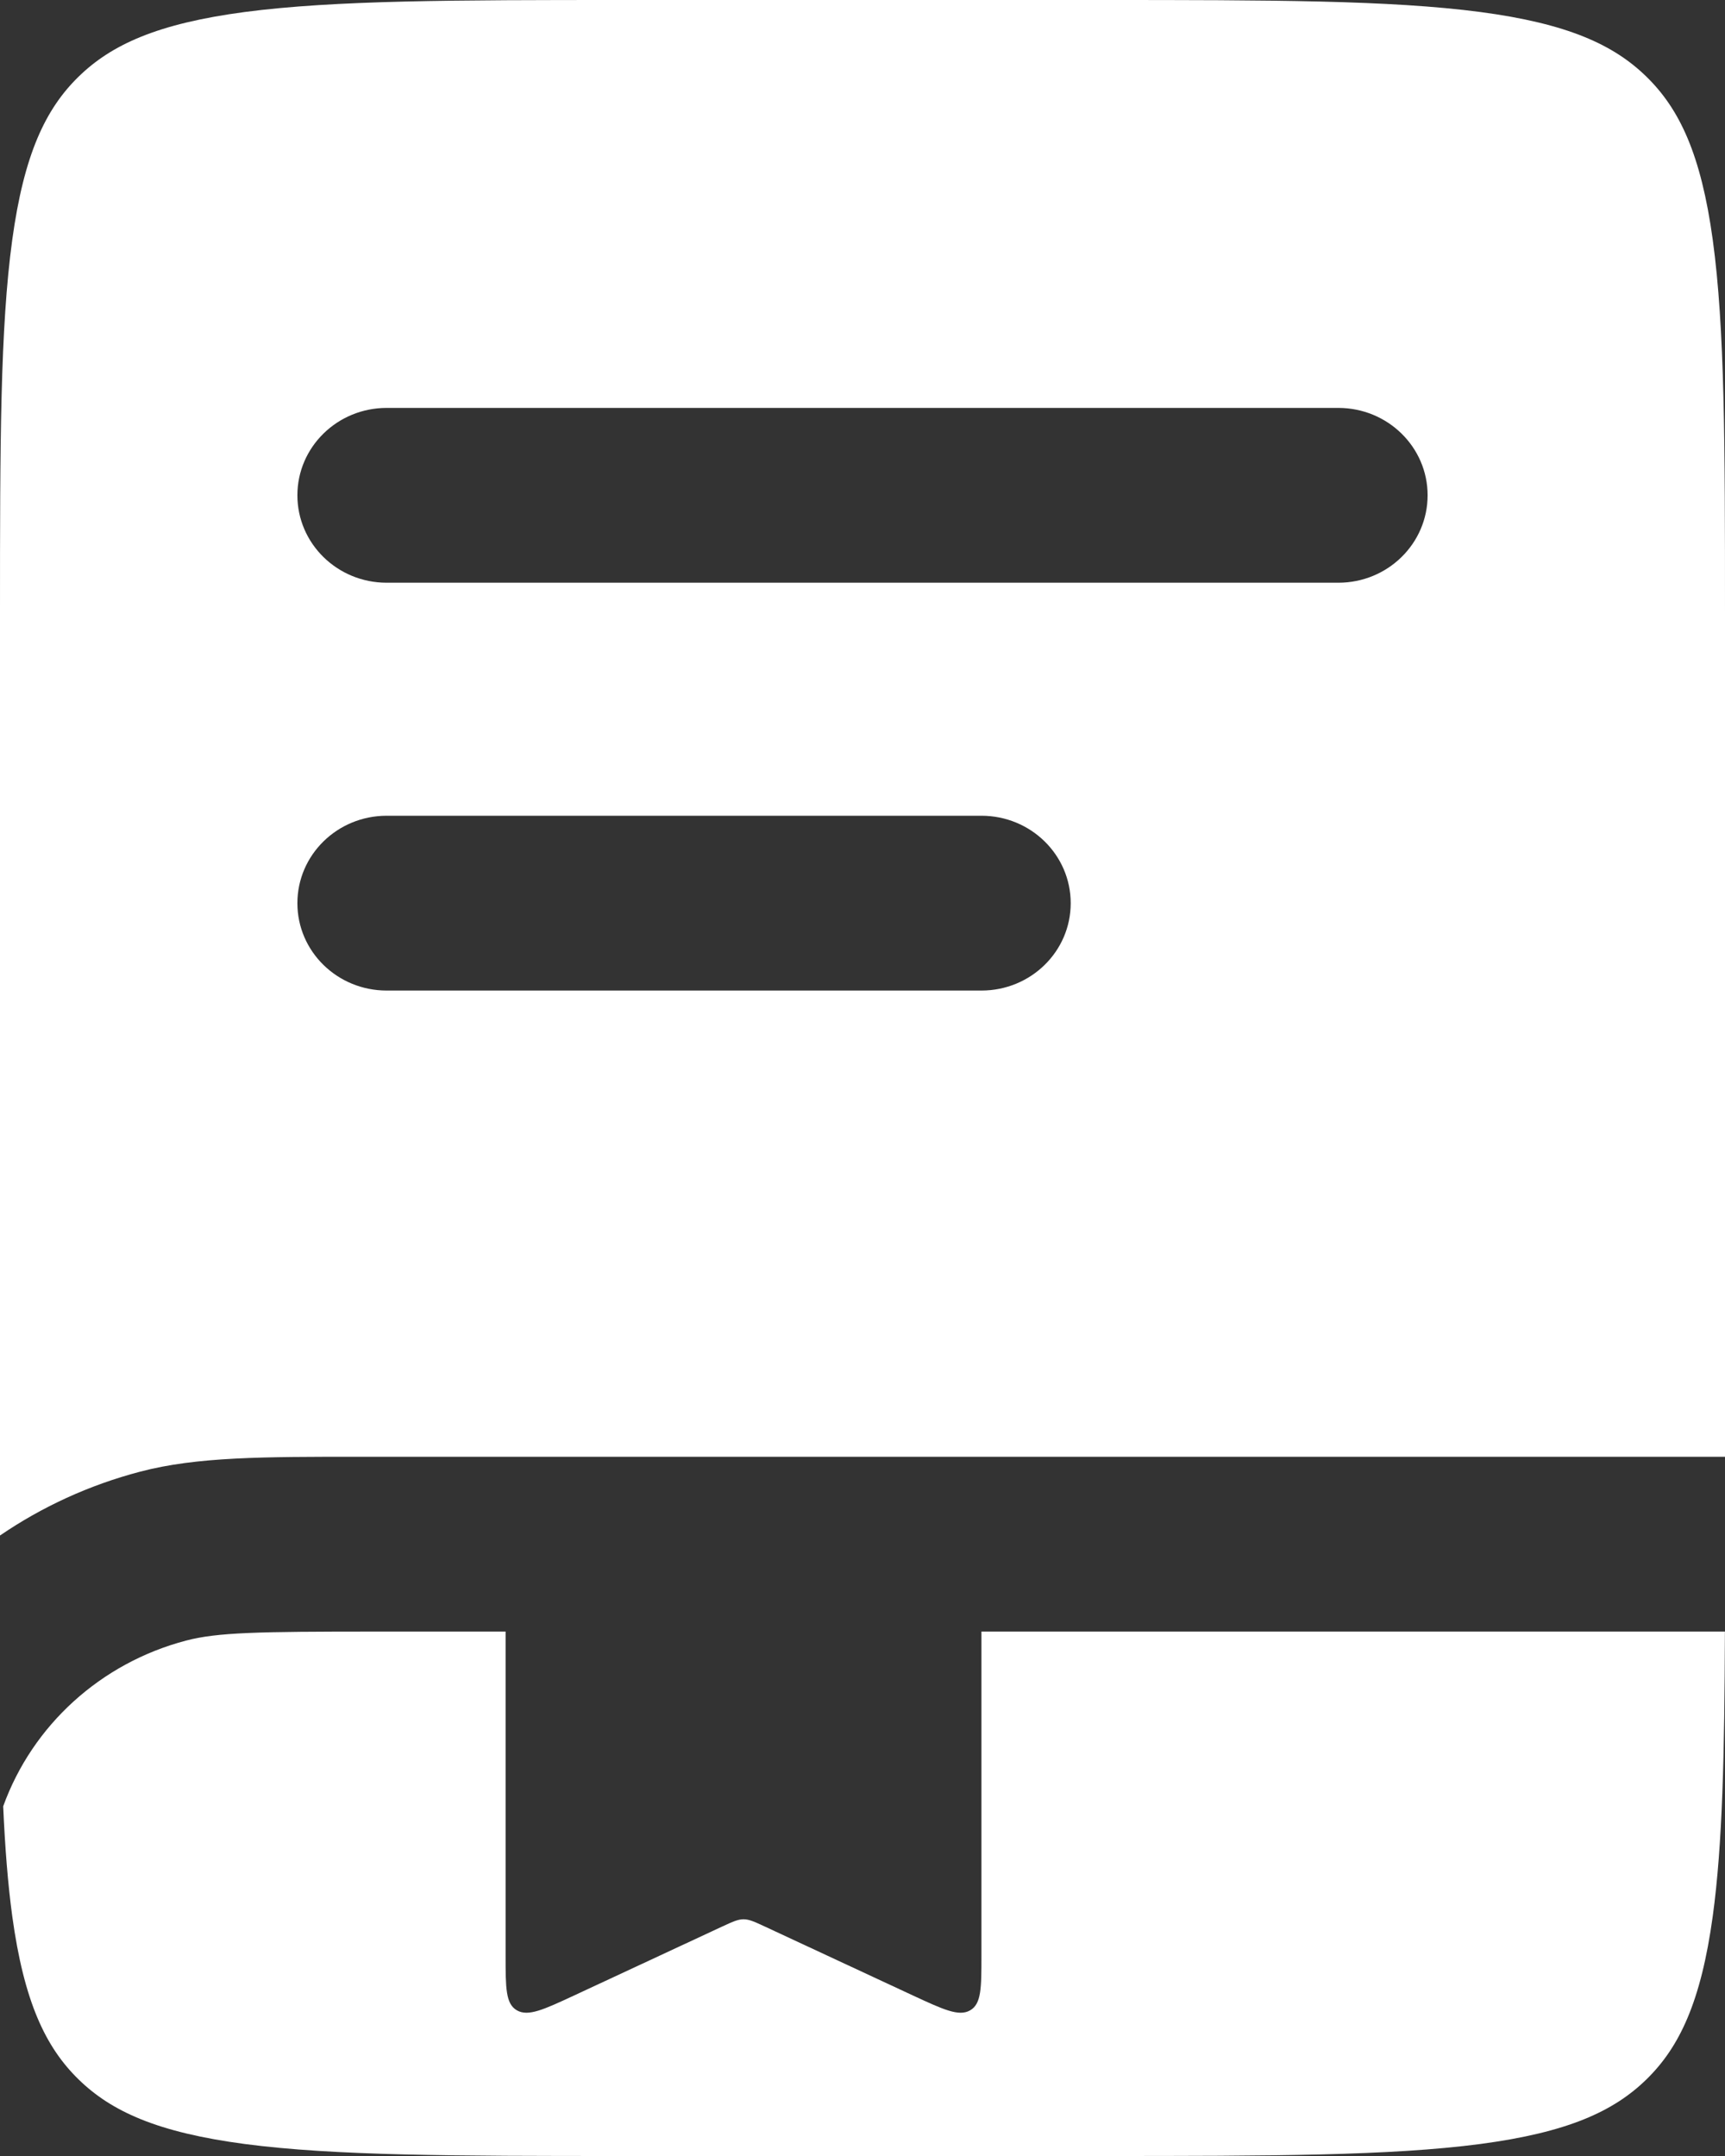
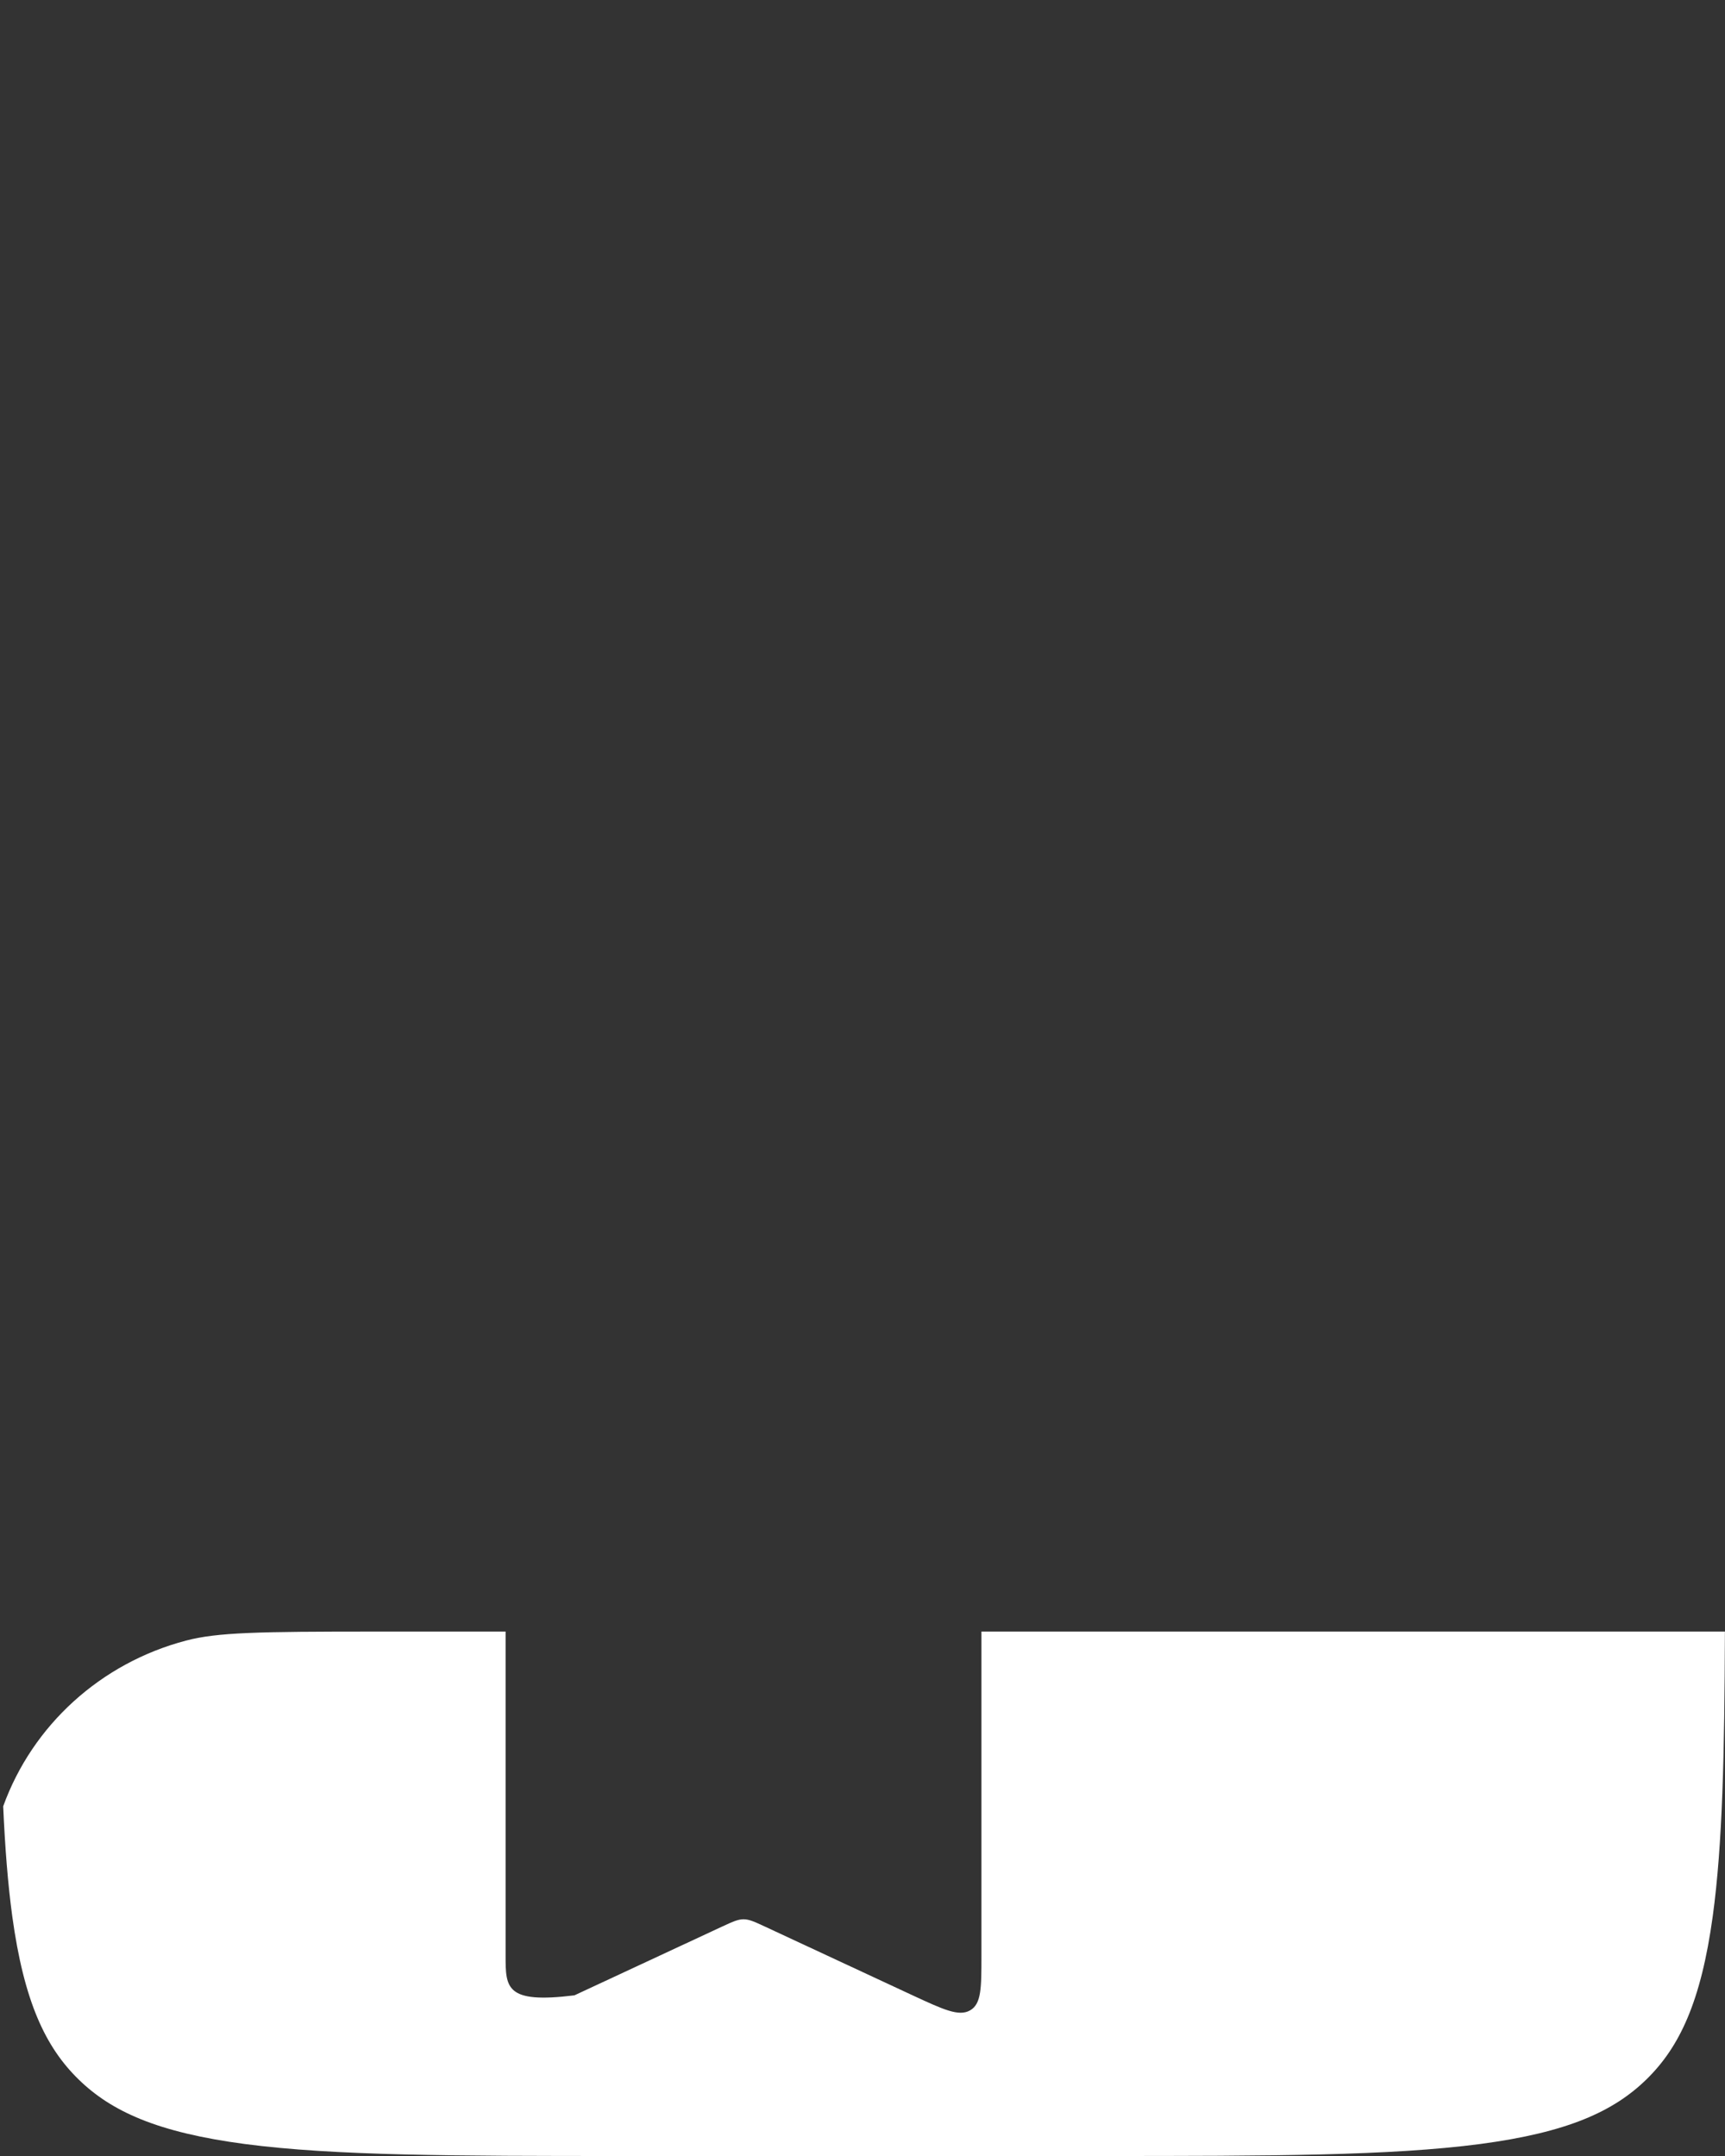
<svg xmlns="http://www.w3.org/2000/svg" width="20" height="25" viewBox="0 0 20 25" fill="none">
  <rect x="0" y="0" width="20" height="25" fill="#333333" stroke="none" />
-   <path fill-rule="evenodd" clip-rule="evenodd" d="M2.839 0.139C1.827 0.273 1.291 0.517 0.909 0.891C0.527 1.265 0.278 1.79 0.142 2.781C0.002 3.802 0 5.155 0 7.095V17.805C0.486 17.473 1.033 17.22 1.624 17.065C2.284 16.891 3.054 16.892 4.182 16.892H20V7.095C20 5.155 19.998 3.802 19.858 2.781C19.722 1.79 19.473 1.265 19.091 0.891C18.709 0.517 18.173 0.273 17.161 0.139C16.119 0.002 14.739 0 12.759 0H7.241C5.261 0 3.881 0.002 2.839 0.139ZM3.448 5.743C3.448 5.184 3.911 4.73 4.483 4.73H15.517C16.089 4.73 16.552 5.184 16.552 5.743C16.552 6.303 16.089 6.757 15.517 6.757H4.483C3.911 6.757 3.448 6.303 3.448 5.743ZM4.483 9.459C3.911 9.459 3.448 9.913 3.448 10.473C3.448 11.033 3.911 11.486 4.483 11.486H11.379C11.951 11.486 12.414 11.033 12.414 10.473C12.414 9.913 11.951 9.459 11.379 9.459H4.483Z" fill="white" />
-   <path d="M5.862 18.919H4.342C2.992 18.919 2.521 18.928 2.159 19.023C1.167 19.283 0.376 20.006 0.037 20.945C0.058 21.423 0.091 21.843 0.142 22.219C0.278 23.21 0.527 23.736 0.909 24.11C1.291 24.484 1.827 24.727 2.839 24.861C3.881 24.998 5.261 25 7.241 25H12.759C14.739 25 16.119 24.998 17.161 24.861C18.173 24.727 18.709 24.484 19.091 24.11C19.473 23.736 19.722 23.21 19.858 22.219C19.972 21.386 19.994 20.332 19.999 18.919H11.379V22.677C11.379 23.05 11.379 23.236 11.248 23.311C11.118 23.386 10.939 23.303 10.581 23.137L8.867 22.339C8.746 22.283 8.686 22.255 8.621 22.255C8.556 22.255 8.495 22.283 8.374 22.339L6.66 23.137C6.303 23.303 6.124 23.386 5.993 23.311C5.862 23.236 5.862 23.05 5.862 22.677V18.919Z" fill="white" />
+   <path d="M5.862 18.919H4.342C2.992 18.919 2.521 18.928 2.159 19.023C1.167 19.283 0.376 20.006 0.037 20.945C0.058 21.423 0.091 21.843 0.142 22.219C0.278 23.21 0.527 23.736 0.909 24.11C1.291 24.484 1.827 24.727 2.839 24.861C3.881 24.998 5.261 25 7.241 25H12.759C14.739 25 16.119 24.998 17.161 24.861C18.173 24.727 18.709 24.484 19.091 24.11C19.473 23.736 19.722 23.21 19.858 22.219C19.972 21.386 19.994 20.332 19.999 18.919H11.379V22.677C11.379 23.05 11.379 23.236 11.248 23.311C11.118 23.386 10.939 23.303 10.581 23.137L8.867 22.339C8.746 22.283 8.686 22.255 8.621 22.255C8.556 22.255 8.495 22.283 8.374 22.339L6.66 23.137C5.862 23.236 5.862 23.05 5.862 22.677V18.919Z" fill="white" />
</svg>